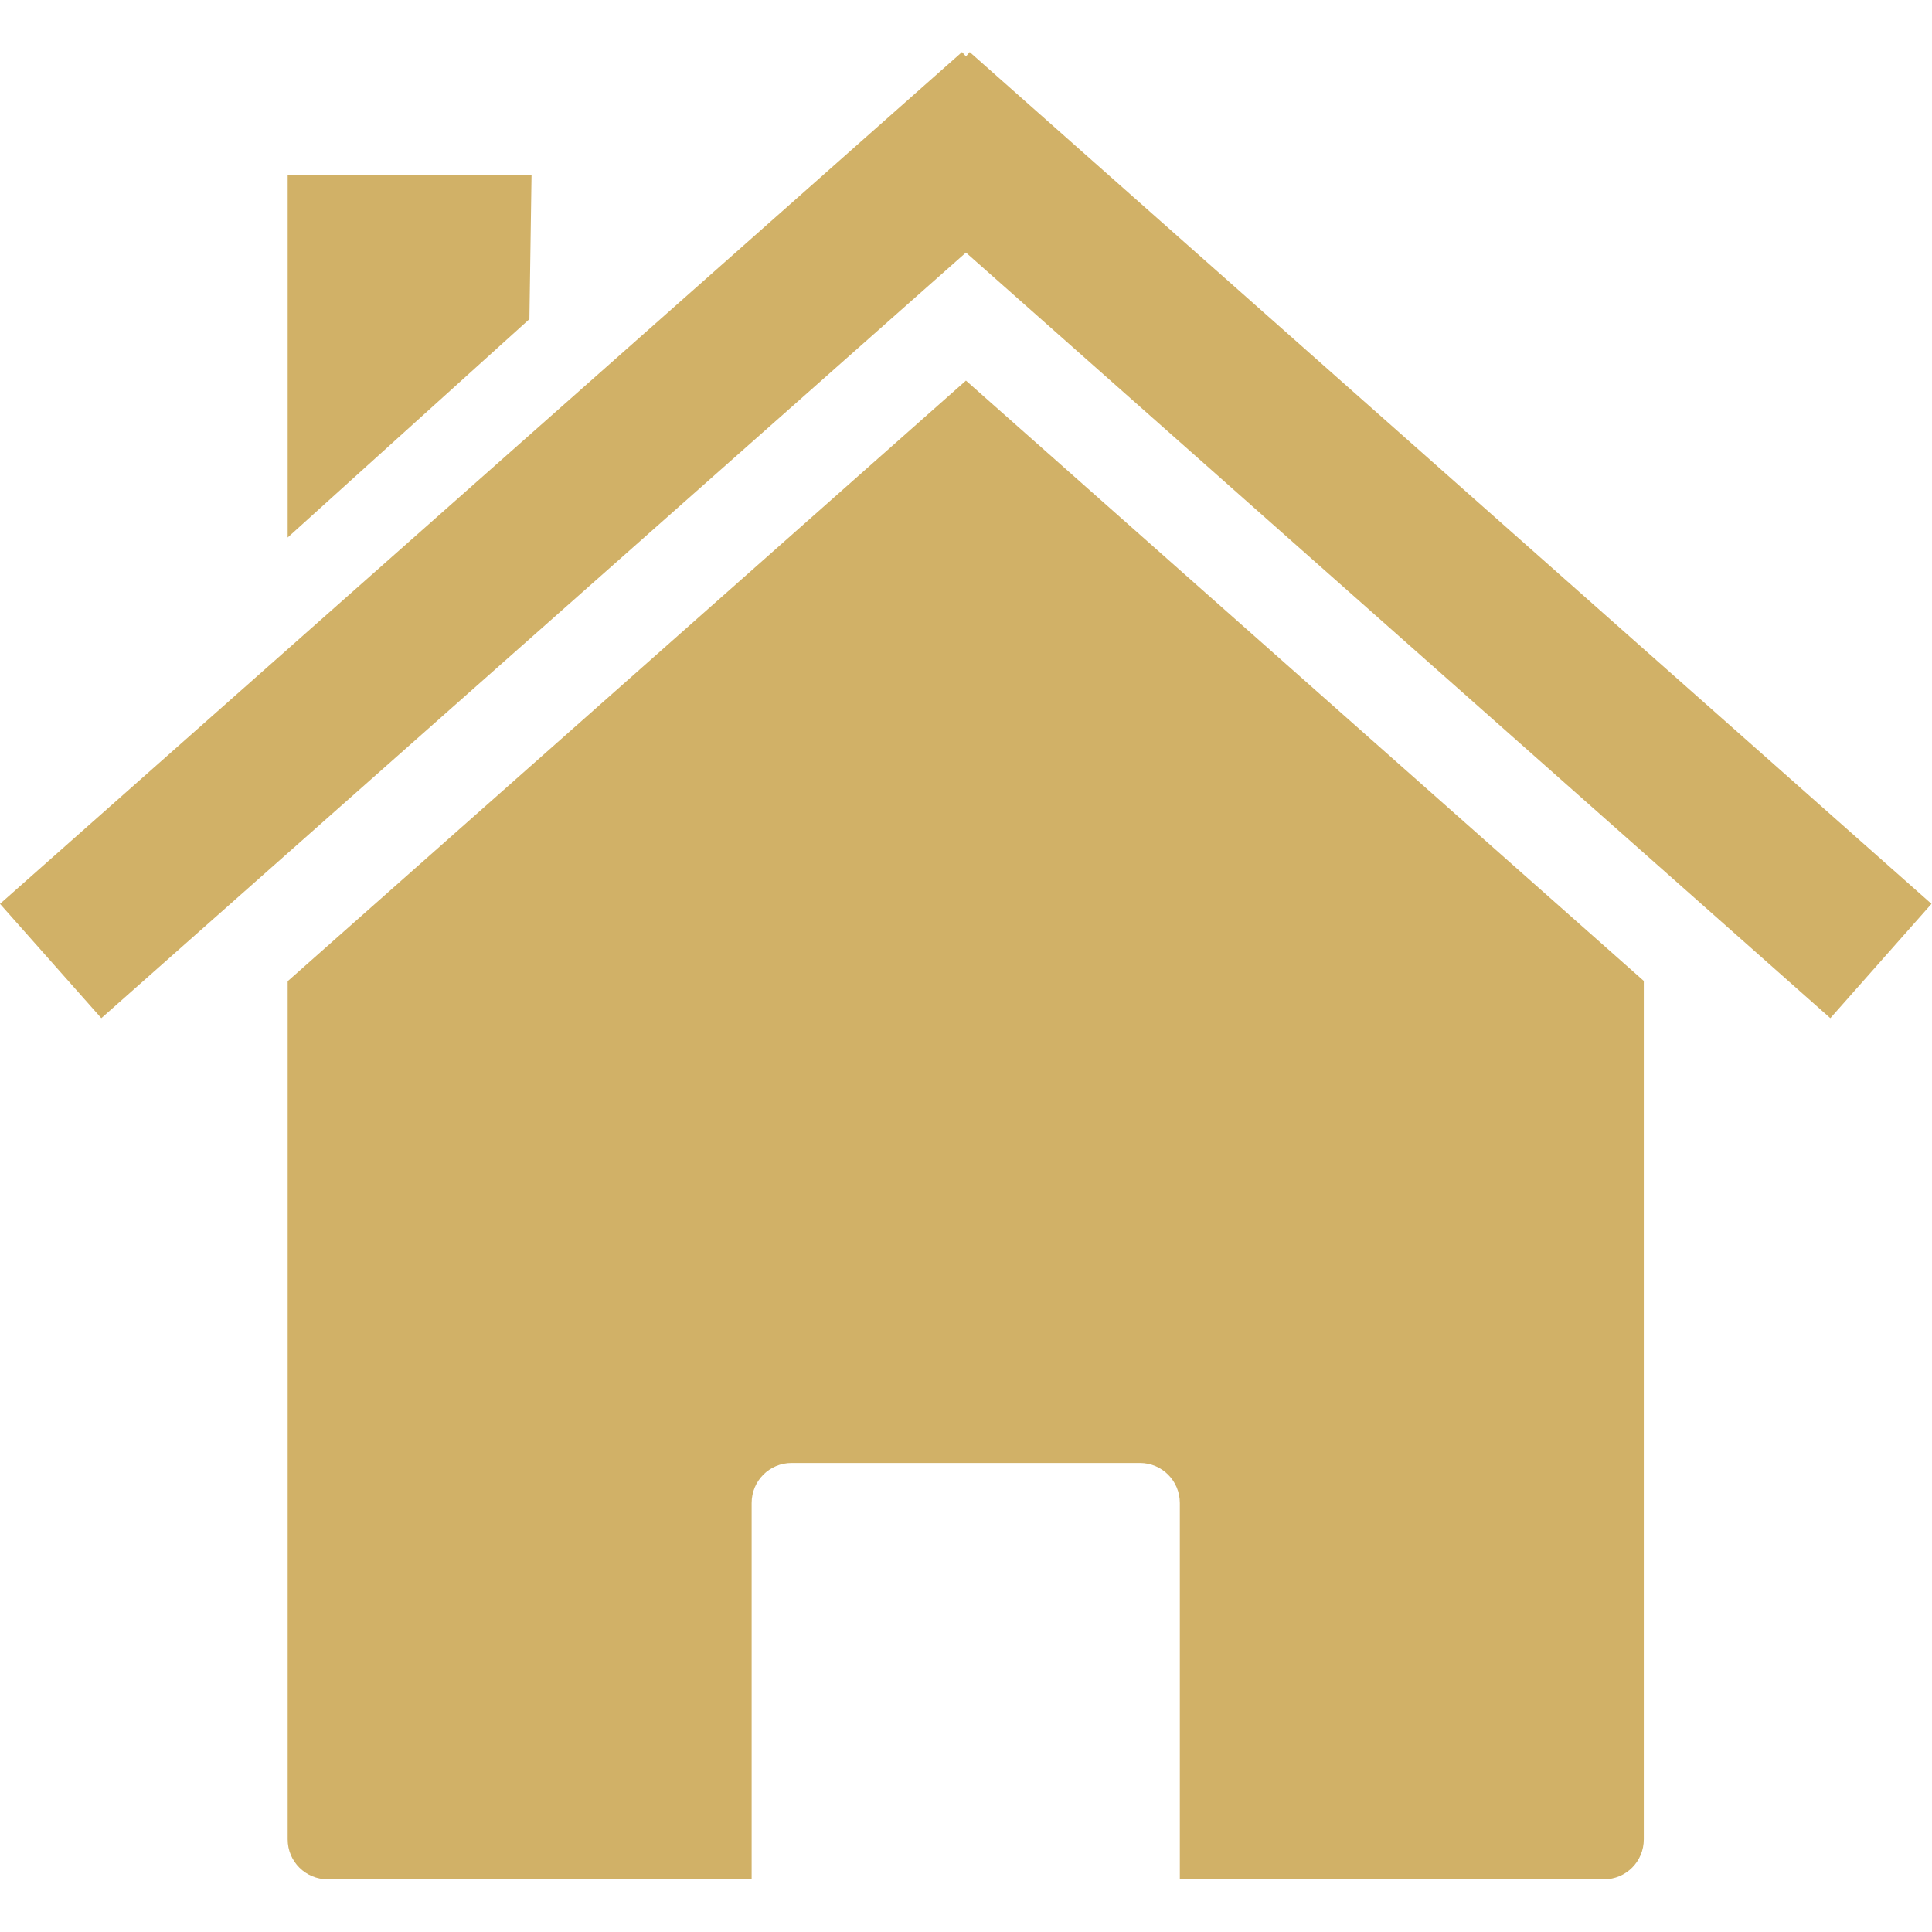
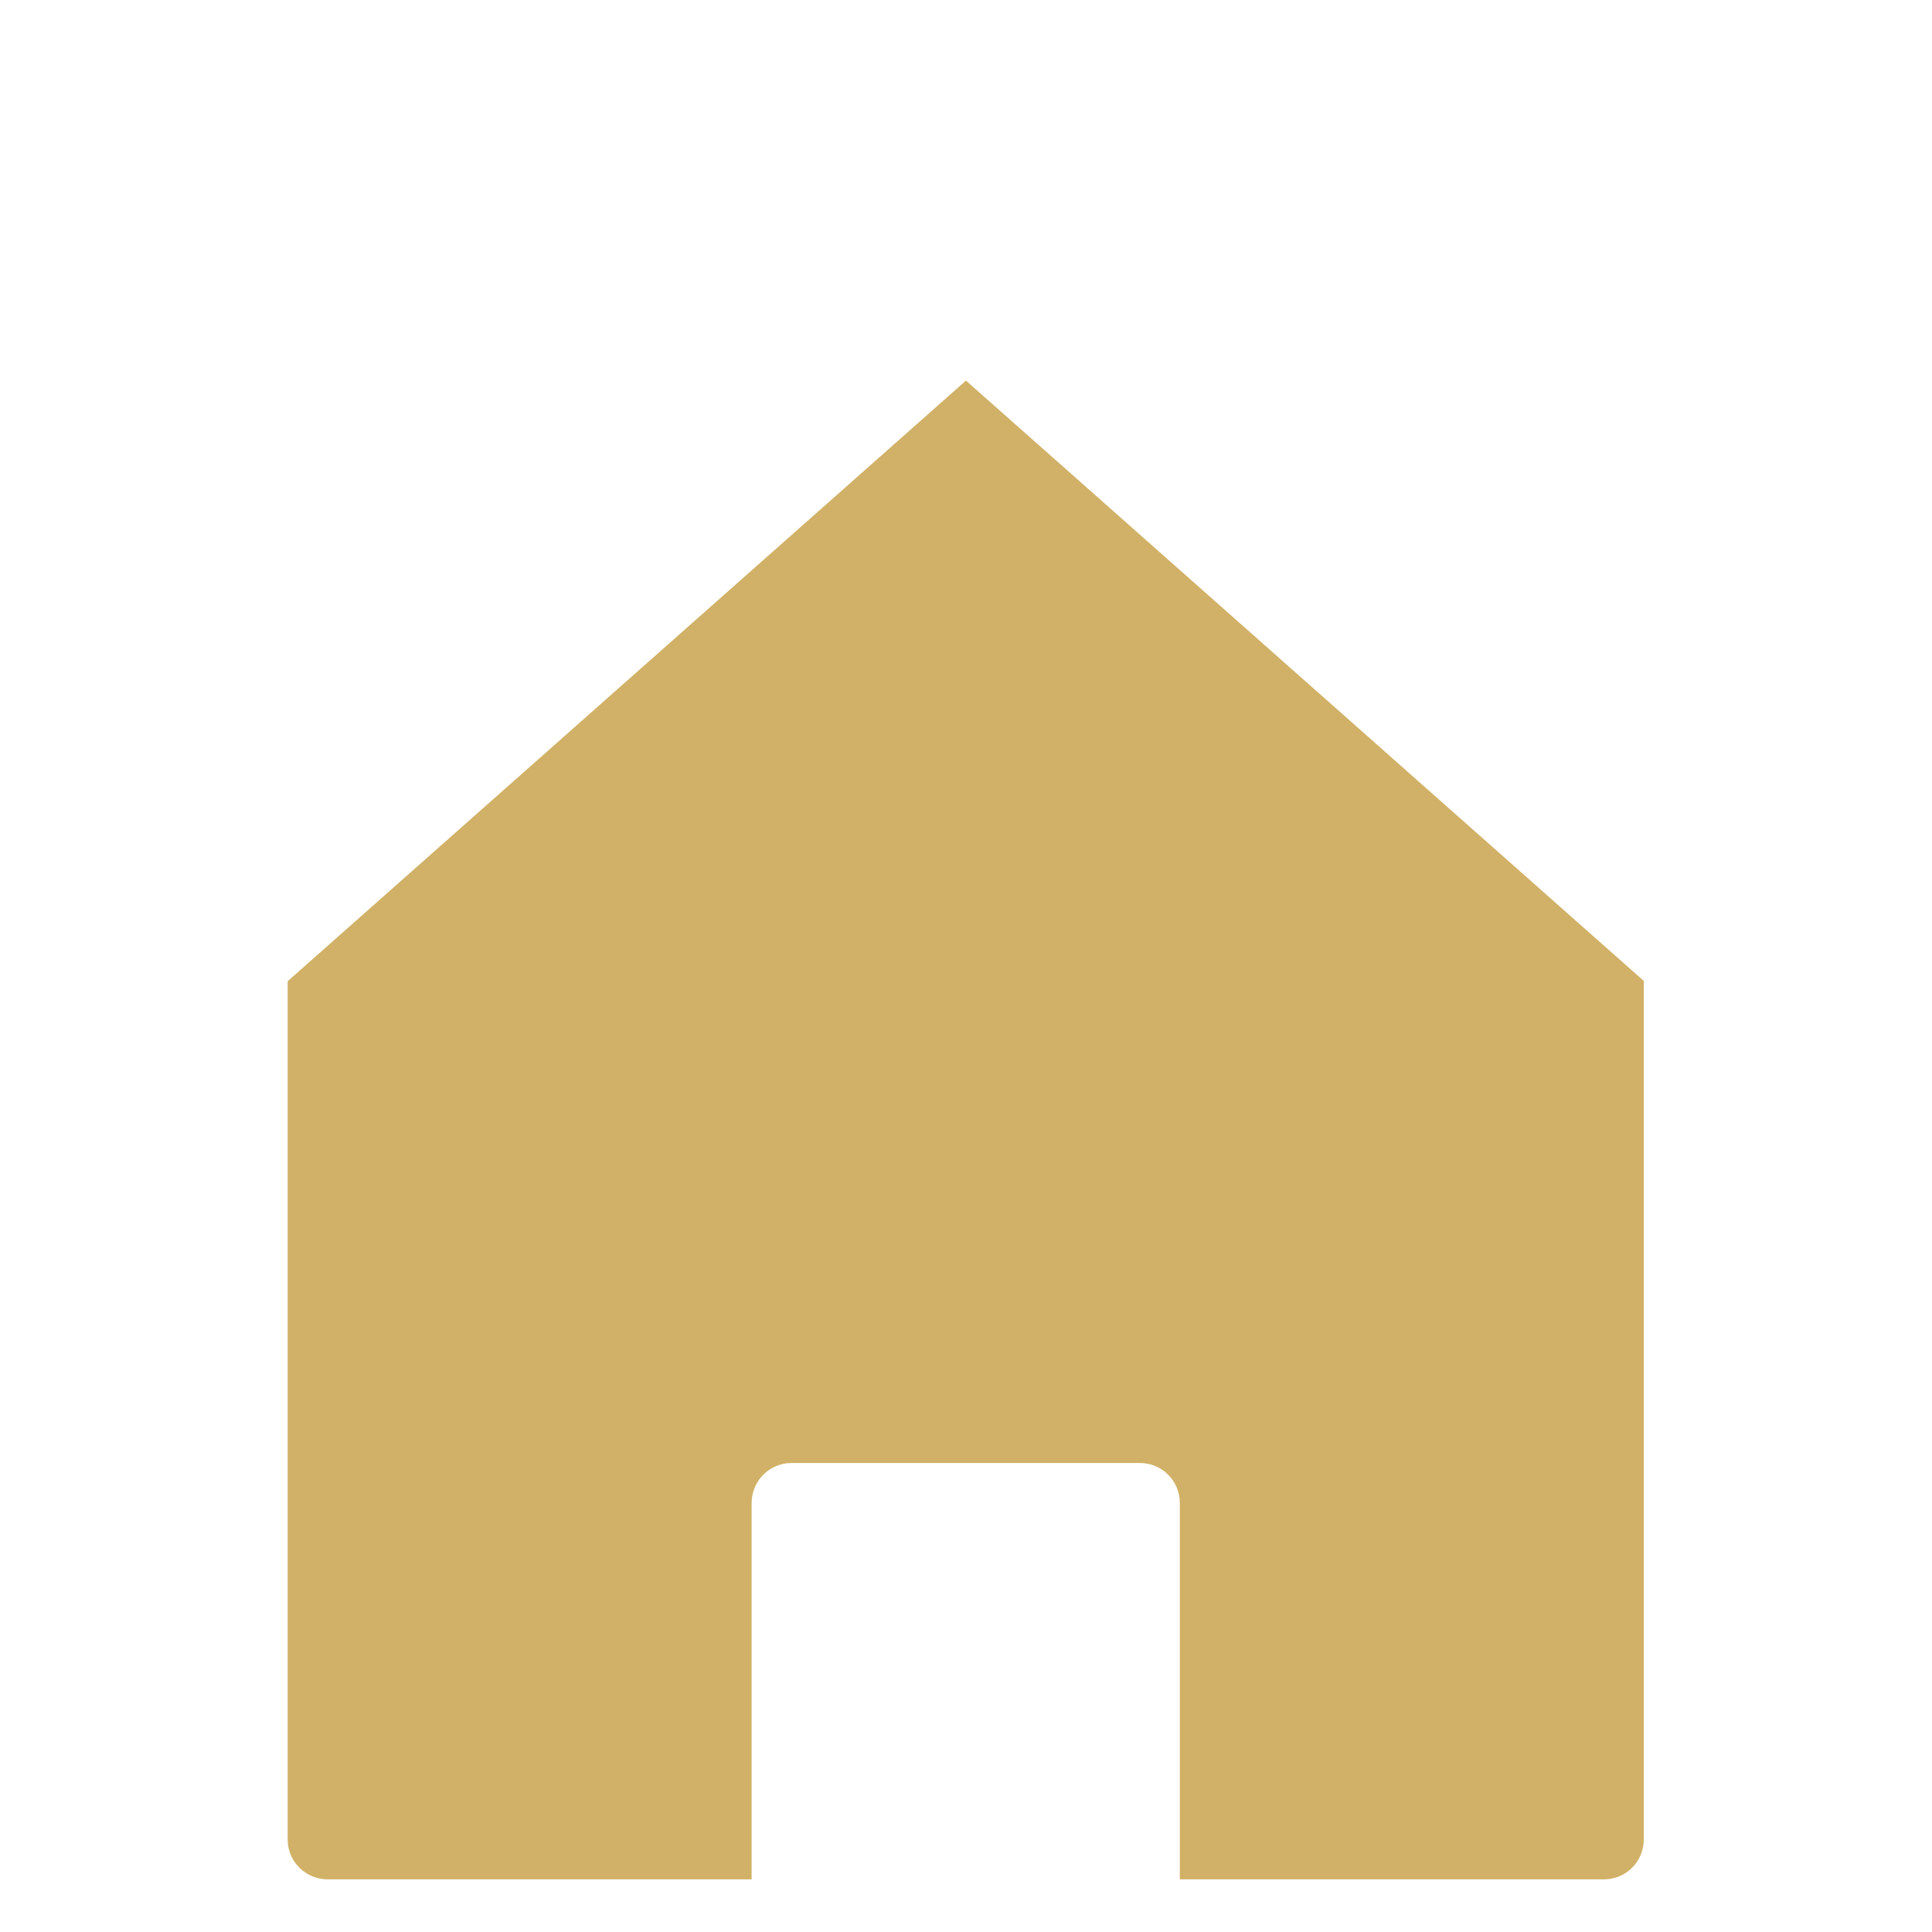
<svg xmlns="http://www.w3.org/2000/svg" width="500" zoomAndPan="magnify" viewBox="0 0 375 375" height="500" preserveAspectRatio="xMidYMid meet" version="1.2">
  <defs>
    <clipPath id="c8aff91a1b">
      <path d="M 55 73 L 320 73 L 320 364.828 L 55 364.828 Z M 55 73 " />
    </clipPath>
    <clipPath id="18c737a5c2">
-       <path d="M 0 10.078 L 375 10.078 L 375 198 L 0 198 Z M 0 10.078 " />
-     </clipPath>
+       </clipPath>
  </defs>
  <g id="bfc8c13722">
    <g clip-rule="nonzero" clip-path="url(#c8aff91a1b)">
      <path style=" stroke:none;fill-rule:nonzero;fill:#d1b167;fill-opacity:1;" d="M 319.066 190.402 Z M 319.066 190.402 L 187.492 73.875 L 55.836 190.453 L 55.836 357.027 C 55.836 361.328 59.312 364.781 63.613 364.781 L 145.891 364.781 L 145.891 291.742 C 145.891 287.441 149.344 283.965 153.645 283.965 L 221.254 283.965 C 225.555 283.965 229.004 287.441 229.004 291.742 L 229.004 364.781 L 311.309 364.781 C 315.609 364.781 319.059 361.328 319.059 357.027 L 319.059 190.395 Z M 55.836 190.453 Z M 55.836 190.453 " />
    </g>
    <g clip-rule="nonzero" clip-path="url(#18c737a5c2)">
-       <path style=" stroke:none;fill-rule:nonzero;fill:#d1b167;fill-opacity:1;" d="M 186.723 10.105 L 0 175.438 L 19.668 197.625 L 187.488 49.023 L 355.27 197.625 L 374.902 175.438 L 188.219 10.105 L 187.492 10.945 L 186.73 10.105 Z M 186.723 10.105 " />
-     </g>
-     <path style=" stroke:none;fill-rule:nonzero;fill:#d1b167;fill-opacity:1;" d="M 55.836 33.906 L 103.172 33.906 L 102.758 61.941 L 55.836 104.328 Z M 55.836 33.906 " />
+       </g>
  </g>
</svg>